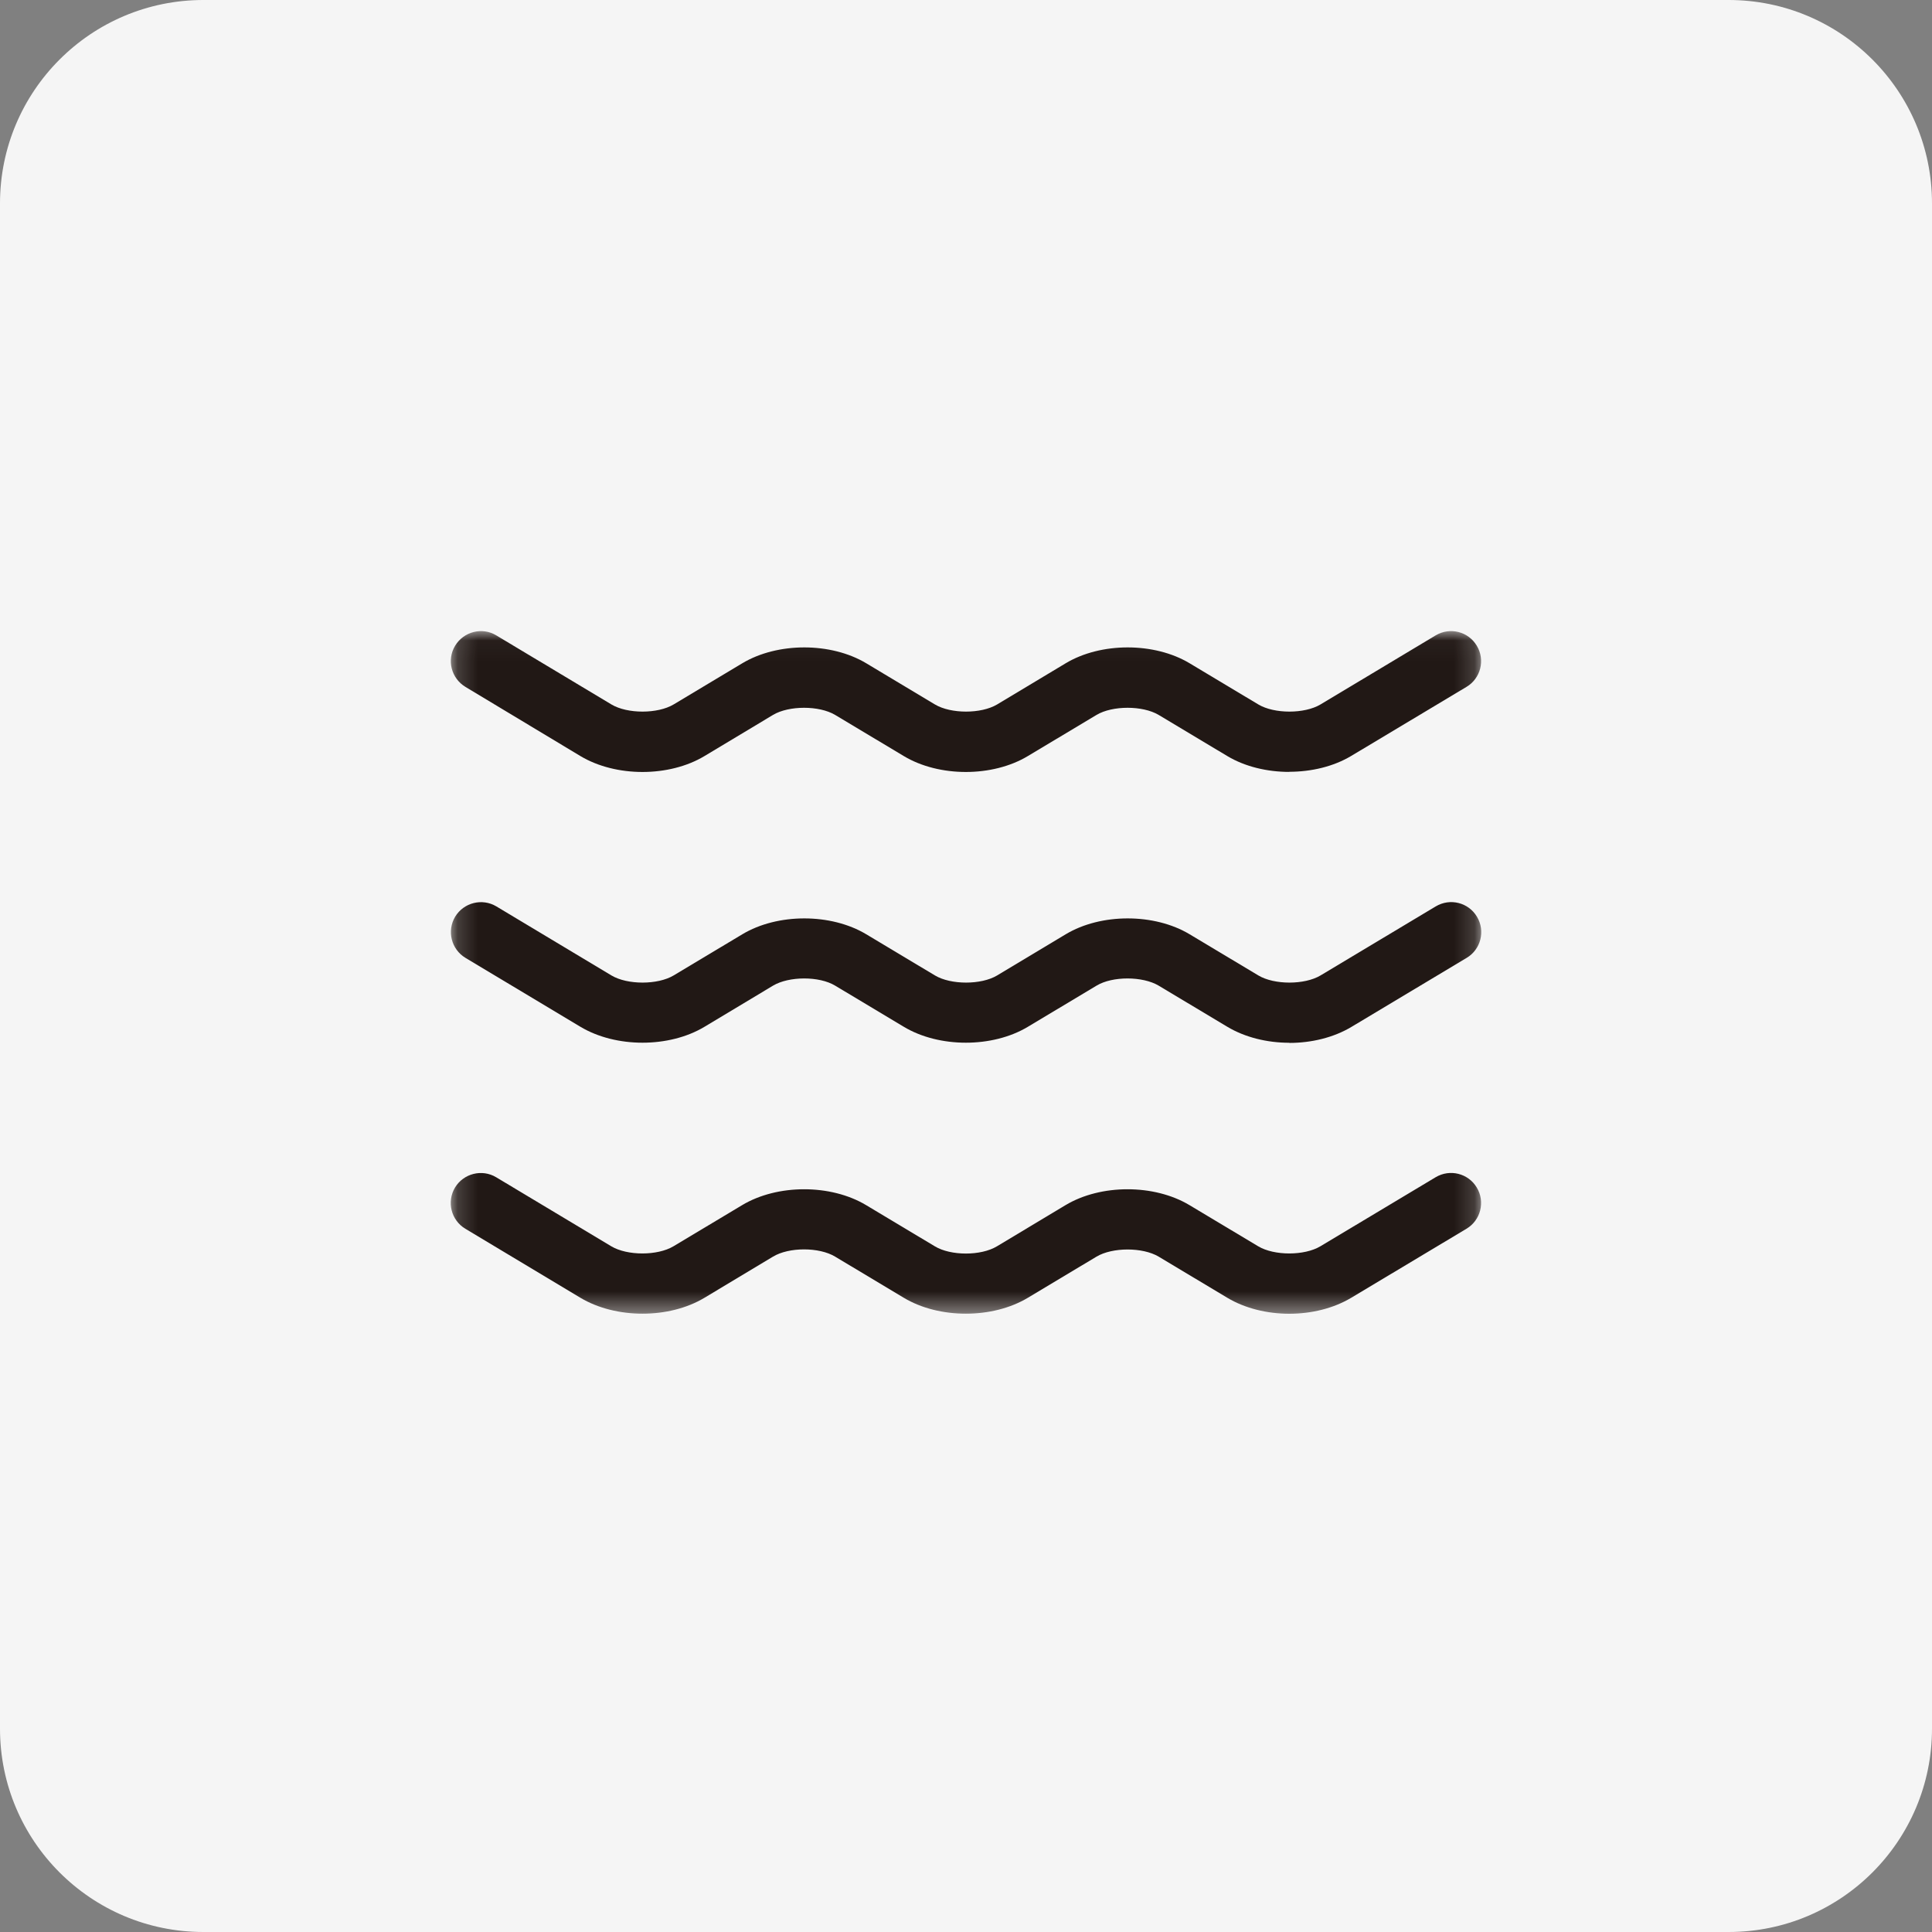
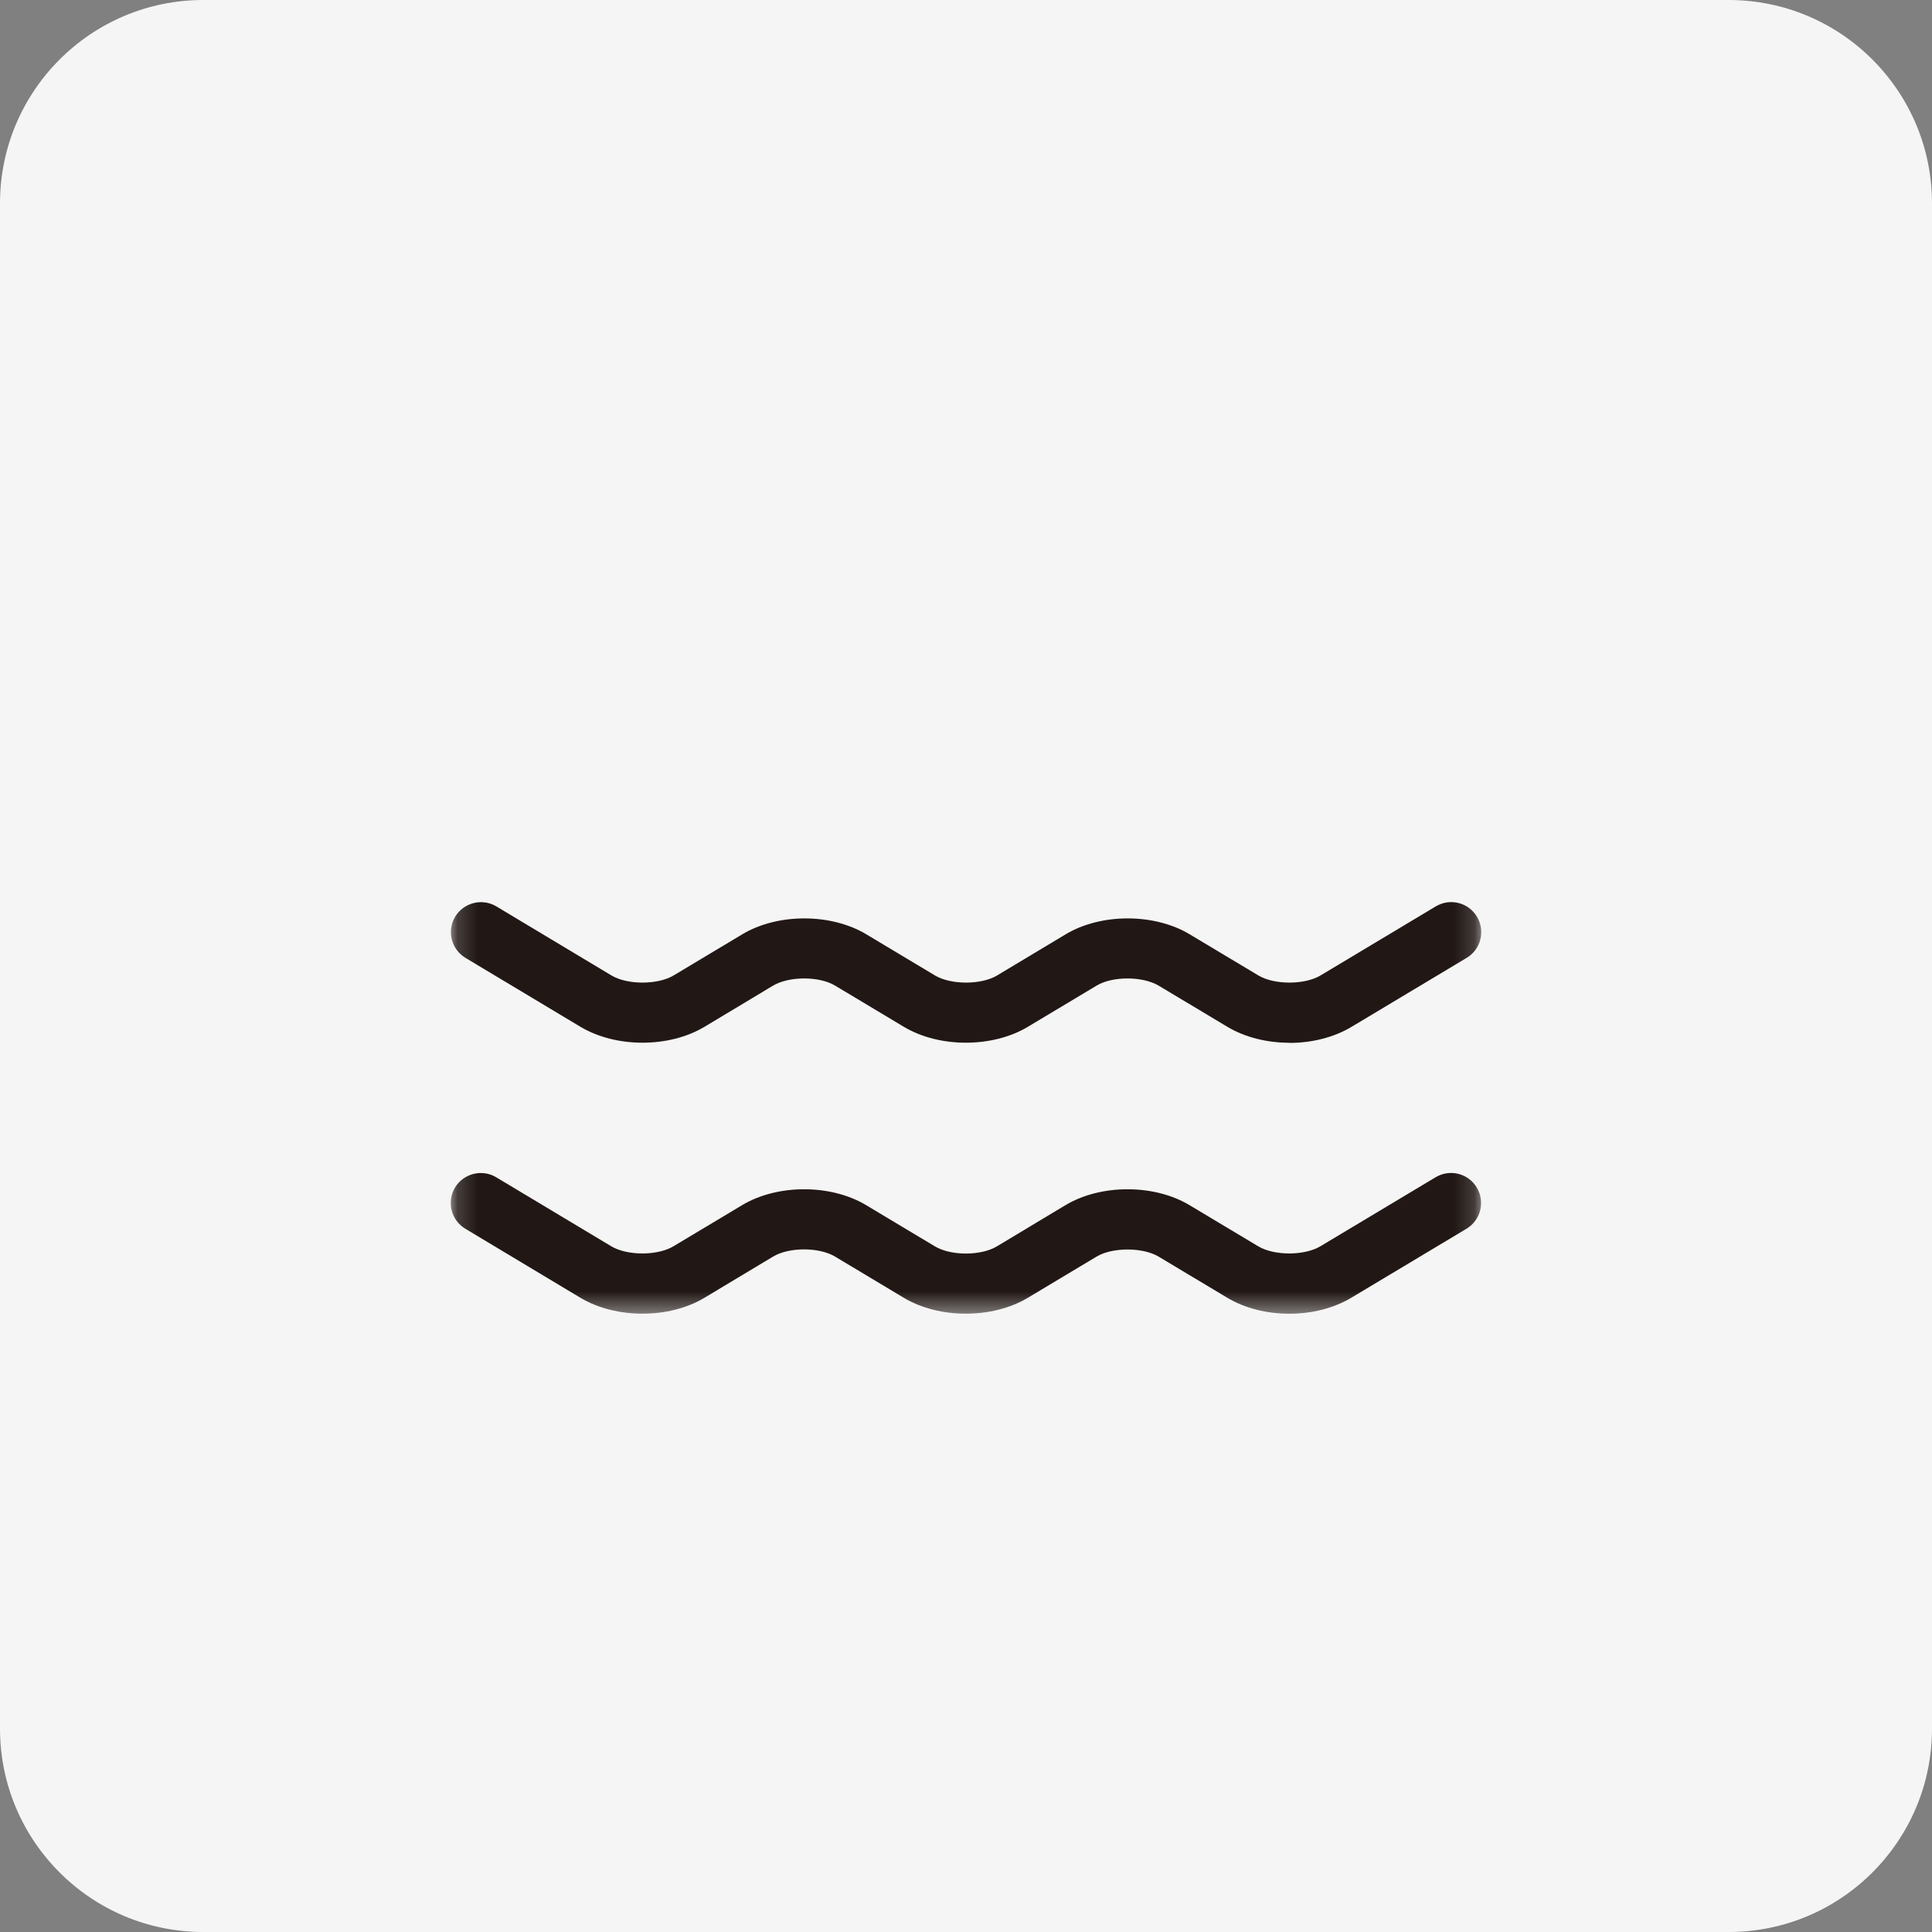
<svg xmlns="http://www.w3.org/2000/svg" width="95" height="95" viewBox="0 0 95 95" fill="none">
  <rect x="0" y="0" width="95" height="95" fill="#808080" stroke="none" />
  <g clip-path="url(#clip0_4650_34836)">
    <path d="M85 0H10C4.477 0 0 4.477 0 10V85C0 90.523 4.477 95 10 95H85C90.523 95 95 90.523 95 85V10C95 4.477 90.523 0 85 0Z" fill="#F5F5F5" />
    <mask id="mask0_4650_34836" style="mask-type:luminance" maskUnits="userSpaceOnUse" x="22" y="31" width="51" height="34">
      <path d="M72.835 31.033H22.168V64.6H72.835V31.033Z" fill="white" />
    </mask>
    <g mask="url(#mask0_4650_34836)">
      <path d="M63.4 64.6C62.311 64.6 61.222 64.336 60.351 63.815L56.973 61.791C56.188 61.323 54.703 61.323 53.918 61.791L50.54 63.815C48.804 64.857 46.178 64.857 44.443 63.815L41.065 61.791C40.28 61.316 38.795 61.316 38.01 61.791L34.639 63.815C32.903 64.857 30.284 64.857 28.542 63.815L22.881 60.42C22.181 59.998 21.957 59.094 22.373 58.395C22.795 57.697 23.705 57.472 24.398 57.888L30.059 61.283C30.845 61.752 32.329 61.752 33.114 61.283L36.492 59.259C38.228 58.218 40.854 58.218 42.589 59.259L45.967 61.283C46.752 61.758 48.237 61.758 49.022 61.283L52.394 59.259C54.129 58.218 56.755 58.218 58.49 59.259L61.869 61.283C62.654 61.752 64.138 61.752 64.924 61.283L70.591 57.888C71.297 57.466 72.201 57.697 72.617 58.395C73.039 59.094 72.808 60.004 72.109 60.42L66.441 63.815C65.57 64.336 64.482 64.6 63.393 64.6" fill="#211815" />
      <path d="M63.401 51.275C62.312 51.275 61.223 51.011 60.352 50.49L56.974 48.466C56.189 47.998 54.704 47.991 53.919 48.466L50.541 50.49C48.806 51.532 46.18 51.532 44.444 50.49L41.066 48.466C40.281 47.991 38.796 47.998 38.011 48.466L34.64 50.49C32.904 51.532 30.285 51.532 28.543 50.49L22.889 47.101C22.189 46.679 21.965 45.776 22.38 45.077C22.803 44.378 23.713 44.154 24.406 44.569L30.067 47.965C30.852 48.433 32.337 48.433 33.122 47.965L36.5 45.941C38.236 44.899 40.862 44.899 42.597 45.941L45.975 47.965C46.76 48.433 48.245 48.433 49.03 47.965L52.402 45.941C54.137 44.899 56.763 44.899 58.498 45.941L61.877 47.965C62.662 48.433 64.146 48.433 64.931 47.965L70.599 44.569C71.305 44.148 72.209 44.378 72.625 45.077C73.047 45.776 72.816 46.686 72.117 47.101L66.449 50.497C65.578 51.018 64.489 51.282 63.401 51.282" fill="#211815" />
-       <path d="M63.4 37.956C62.311 37.956 61.222 37.699 60.351 37.178L56.973 35.154C56.188 34.686 54.703 34.686 53.918 35.154L50.54 37.178C48.805 38.22 46.179 38.22 44.443 37.178L41.065 35.154C40.28 34.686 38.795 34.686 38.01 35.154L34.639 37.178C32.903 38.22 30.284 38.22 28.542 37.178L22.887 33.776C22.188 33.354 21.957 32.451 22.379 31.752C22.802 31.053 23.712 30.822 24.405 31.244L30.066 34.64C30.851 35.108 32.336 35.108 33.121 34.64L36.499 32.615C38.235 31.574 40.861 31.574 42.596 32.615L45.974 34.64C46.759 35.108 48.244 35.108 49.029 34.64L52.401 32.615C54.136 31.574 56.762 31.574 58.497 32.615L61.876 34.64C62.661 35.108 64.145 35.108 64.93 34.64L70.592 31.244C71.298 30.822 72.201 31.053 72.617 31.752C73.04 32.451 72.808 33.361 72.109 33.776L66.441 37.171C65.57 37.692 64.482 37.95 63.393 37.95" fill="#211815" />
    </g>
  </g>
  <defs>
    <clipPath id="clip0_4650_34836">
      <rect width="95" height="95" fill="white" />
    </clipPath>
  </defs>
</svg>